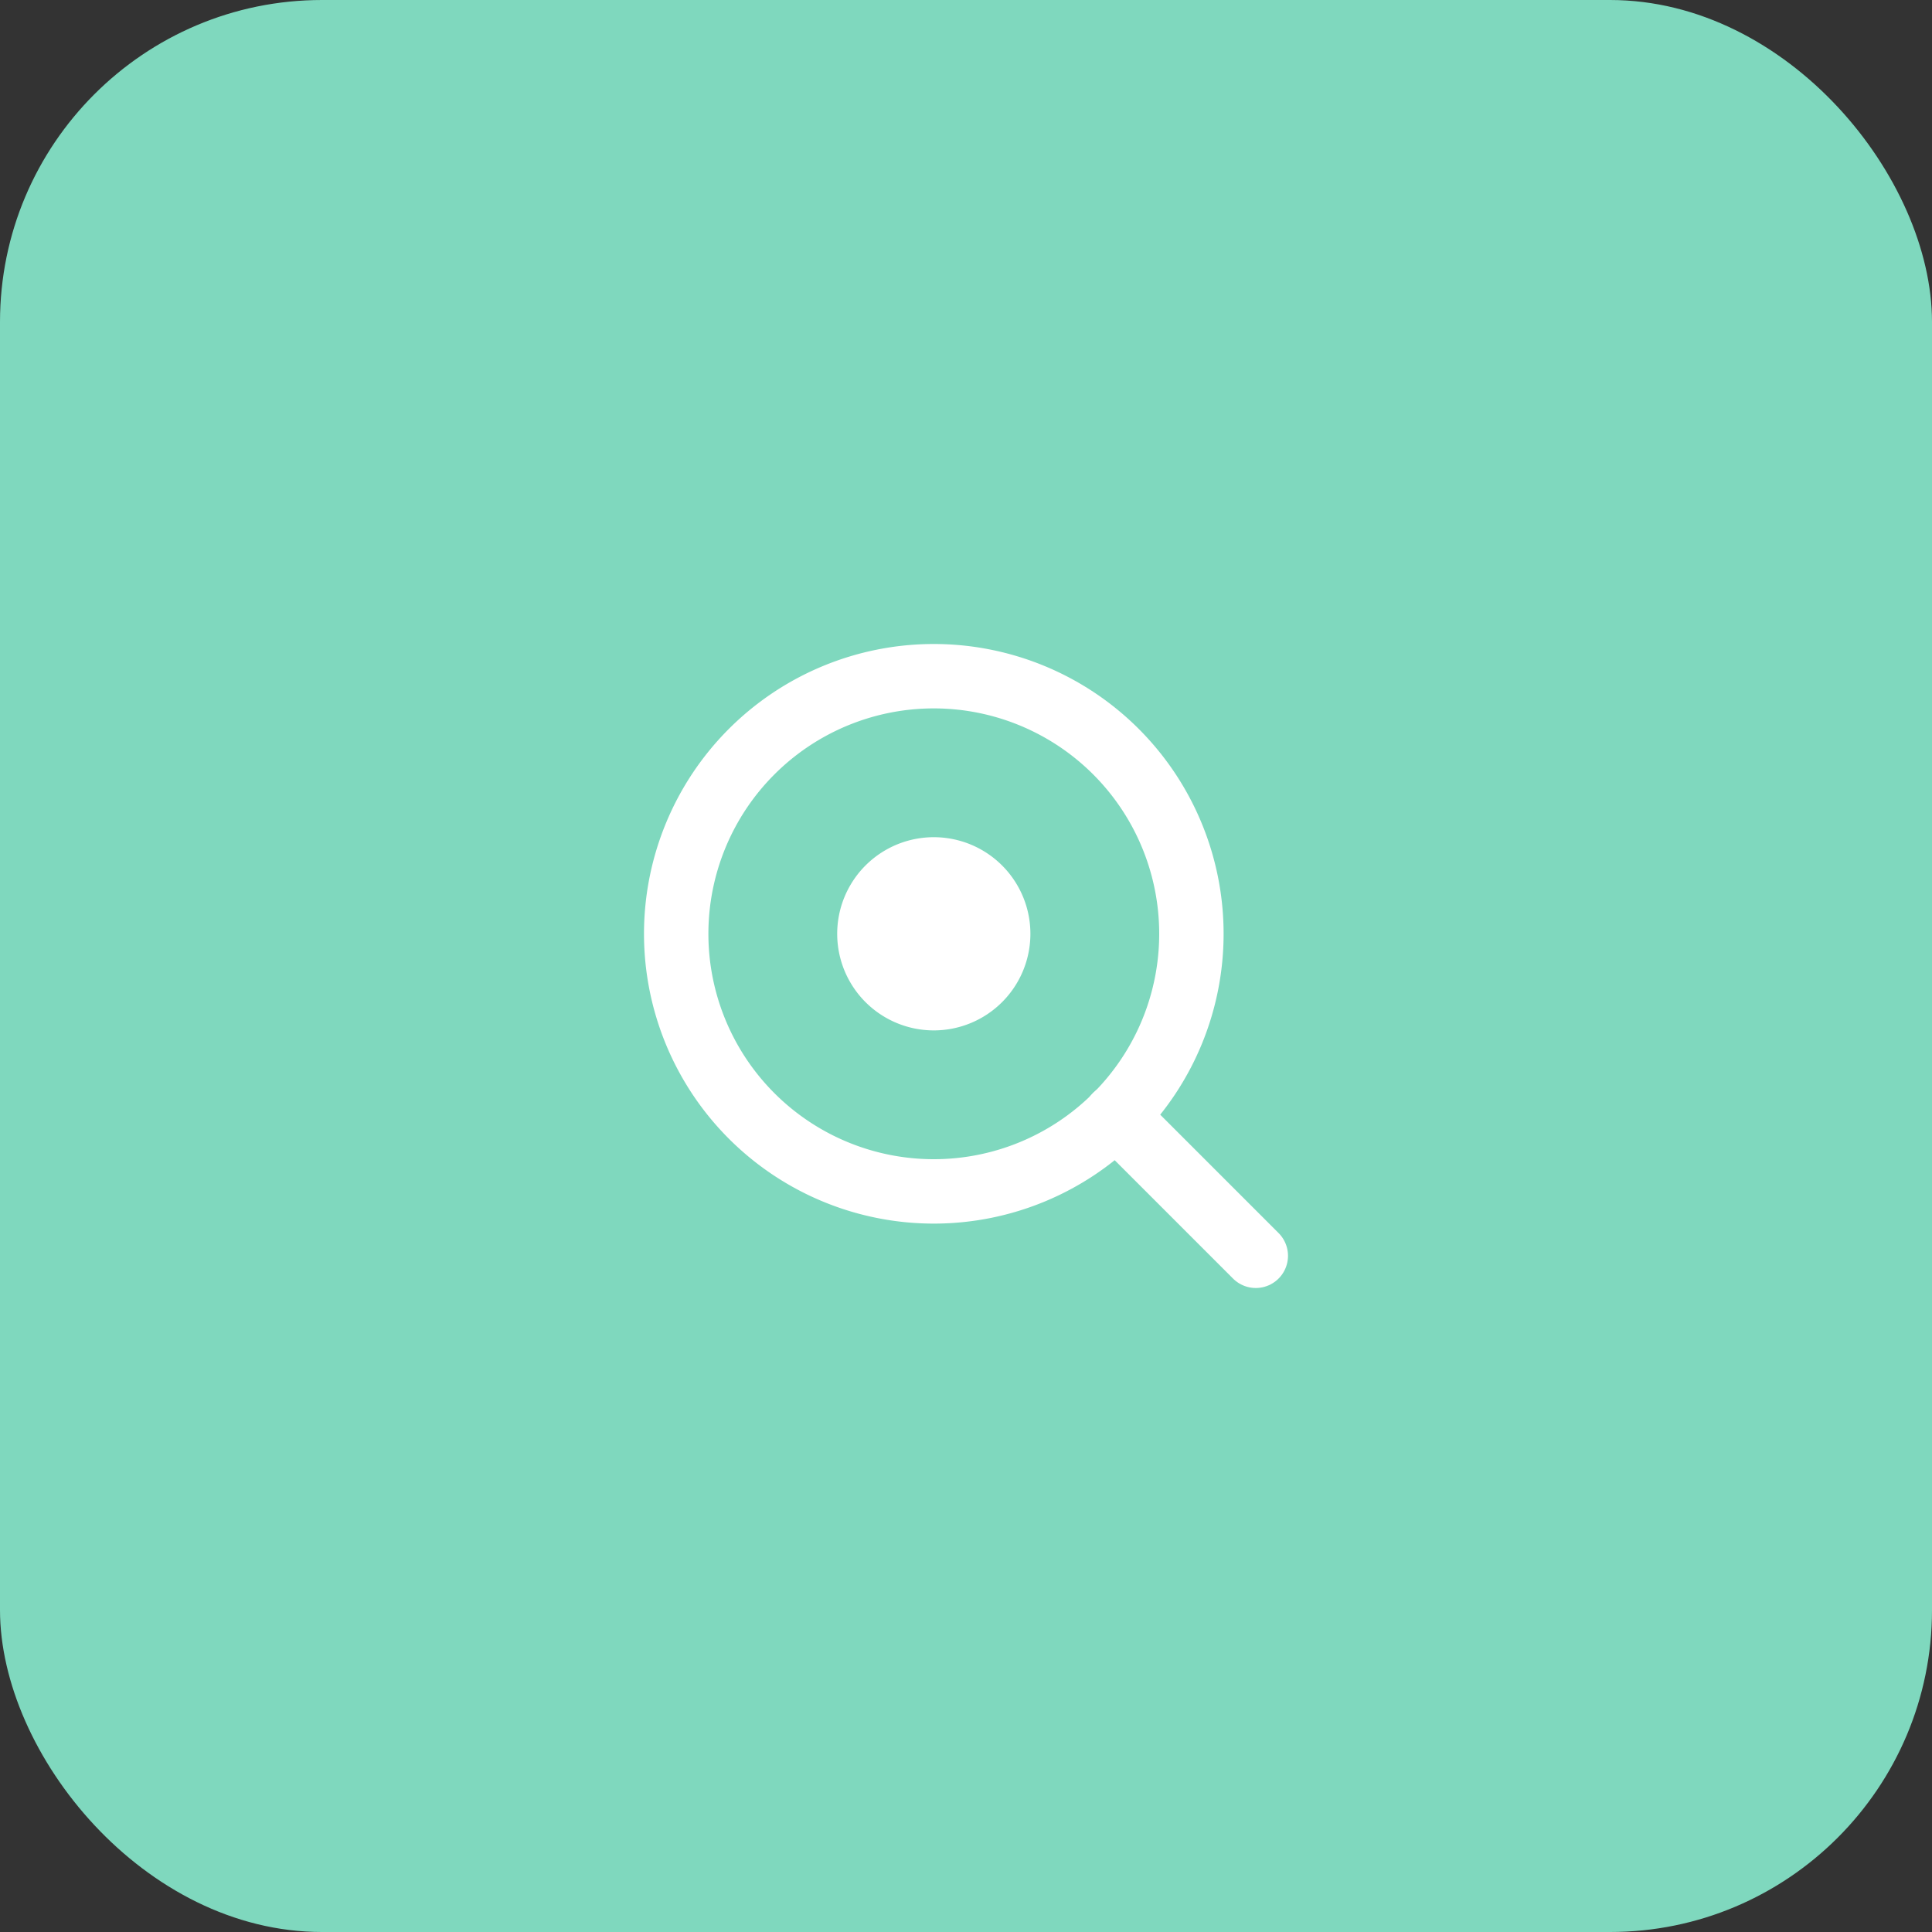
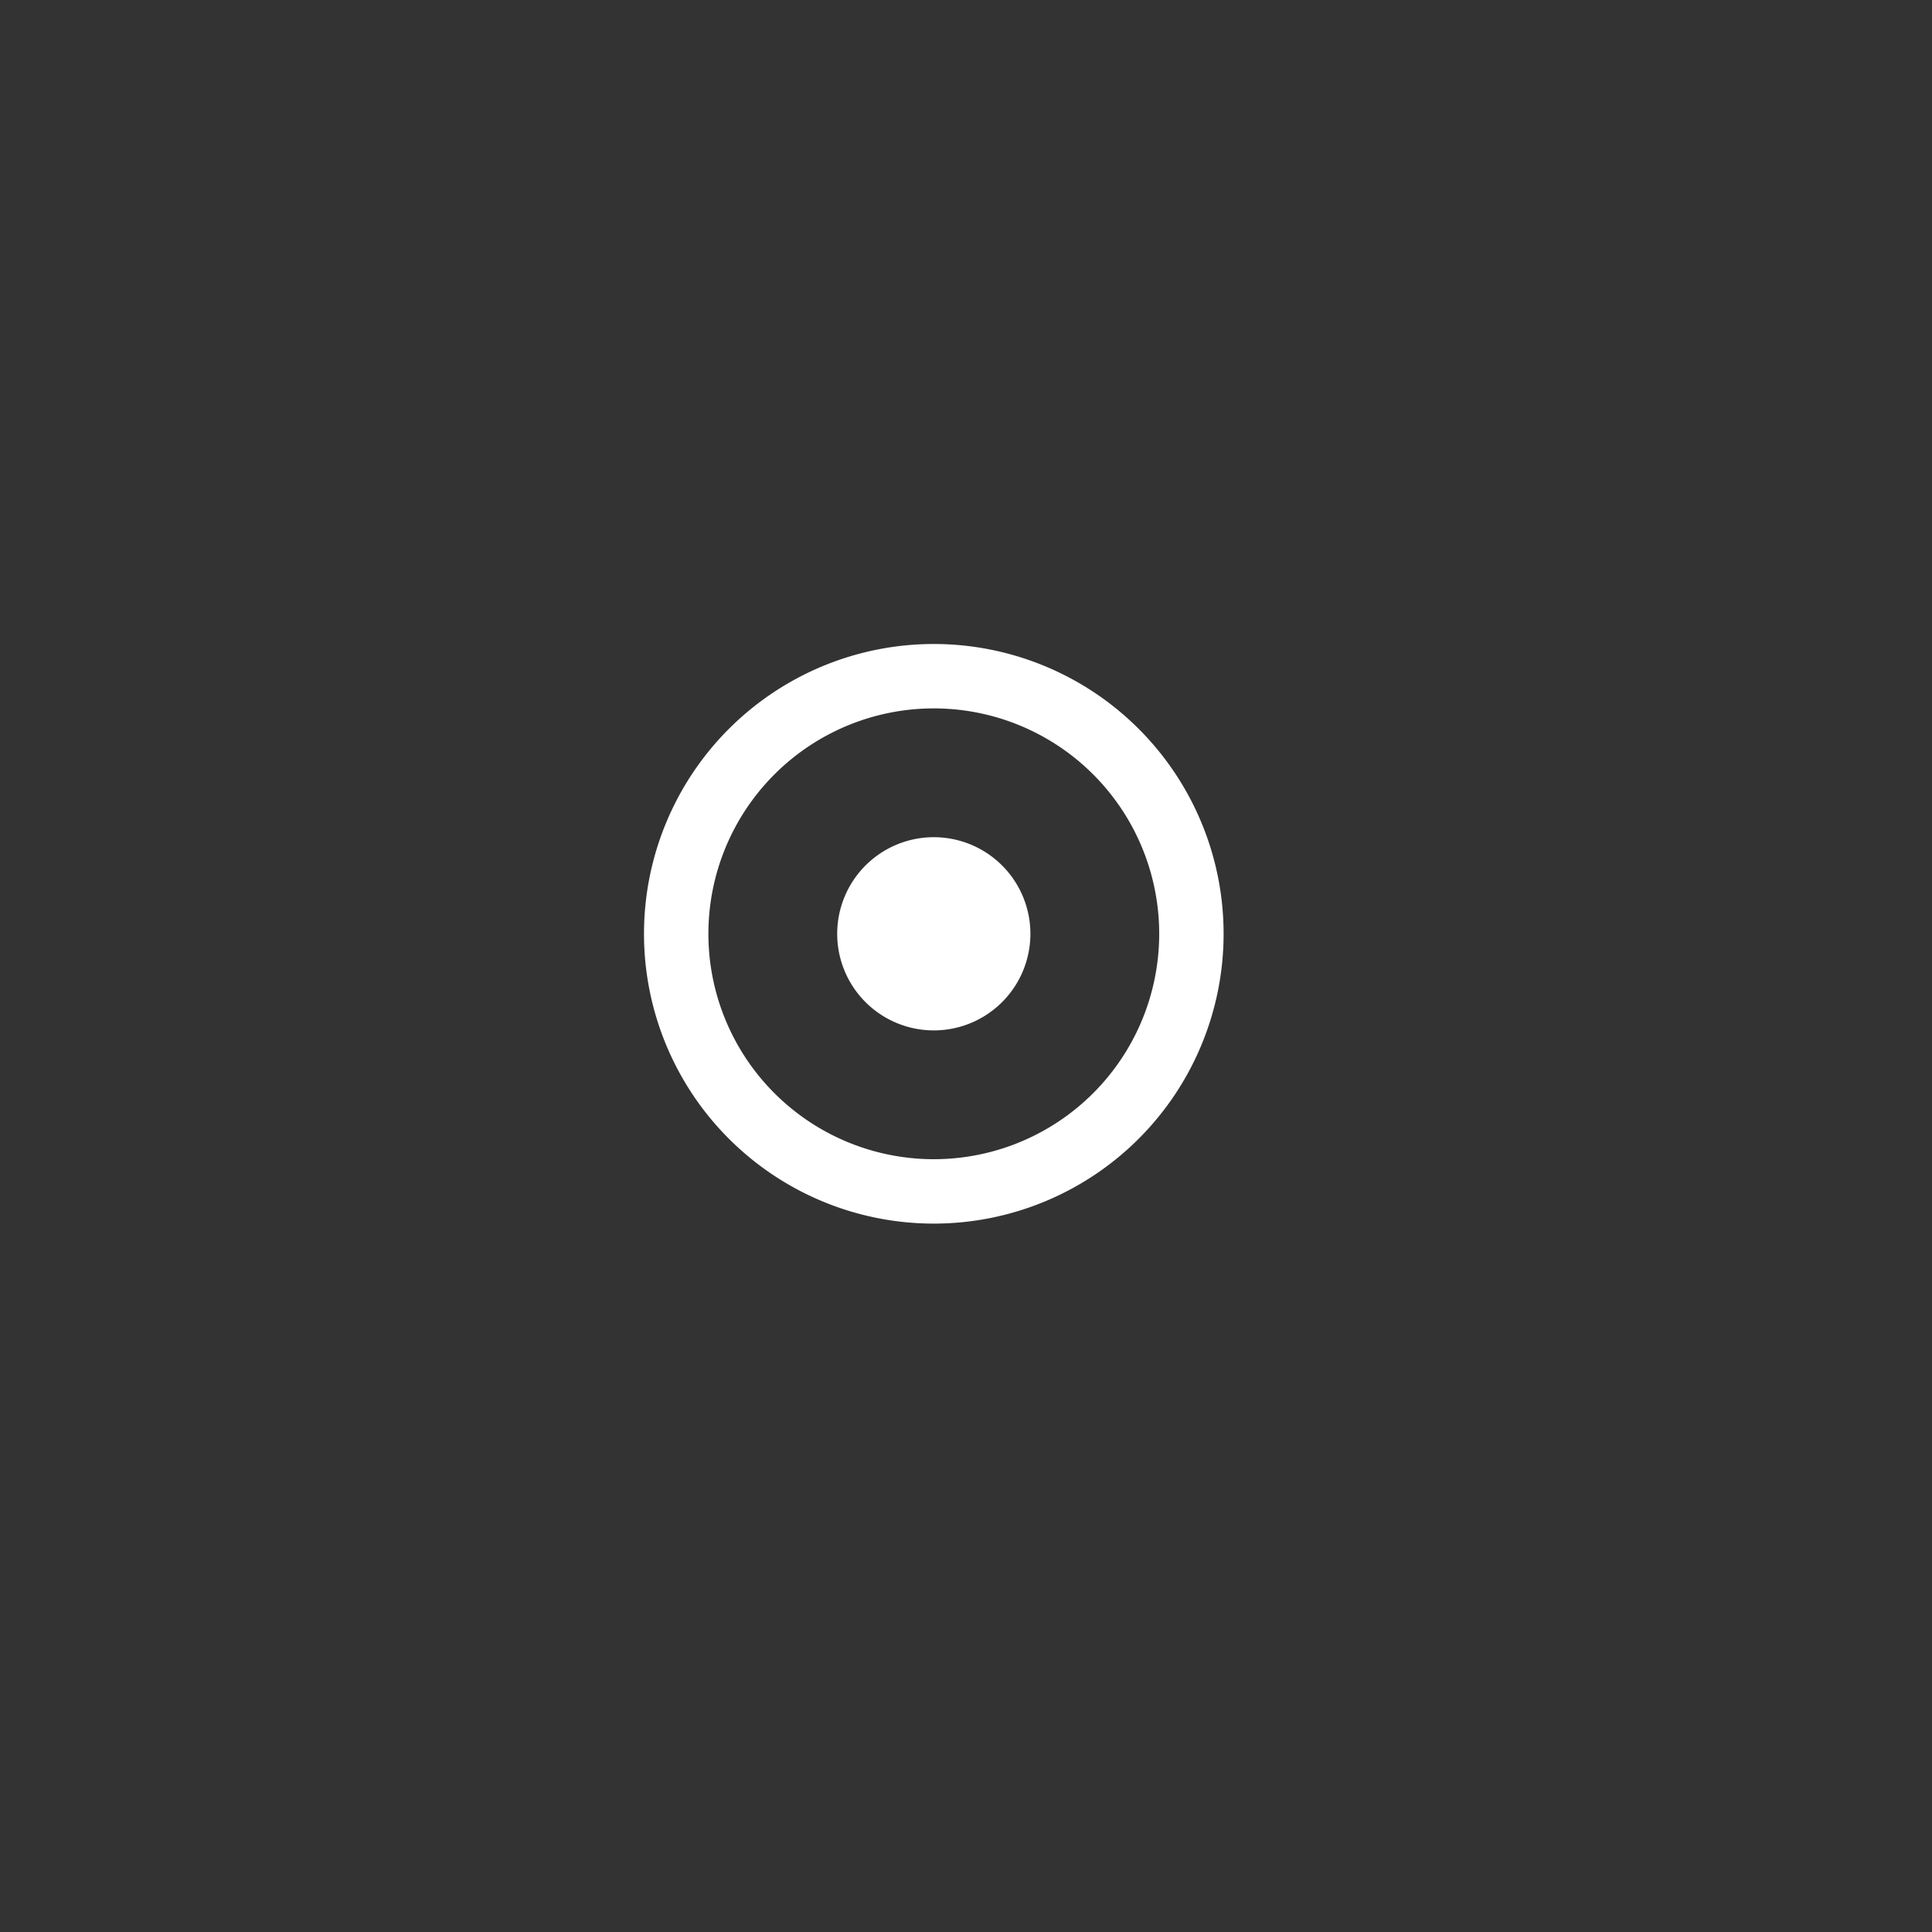
<svg xmlns="http://www.w3.org/2000/svg" width="60" height="60" fill="none">
  <rect width="100%" height="100%" fill="#333333" stroke="none" />
-   <rect width="60" height="60" rx="10" fill="#7FD8BE" />
-   <path d="M29 37a8 8 0 100-16 8 8 0 000 16z" stroke="#fff" stroke-width="2" stroke-linecap="round" stroke-linejoin="round" />
+   <path d="M29 37a8 8 0 100-16 8 8 0 000 16" stroke="#fff" stroke-width="2" stroke-linecap="round" stroke-linejoin="round" />
  <path d="M29 32a3 3 0 100-6 3 3 0 000 6z" fill="#fff" />
-   <path d="M39 39l-4.35-4.35" stroke="#fff" stroke-width="2" stroke-linecap="round" stroke-linejoin="round" />
</svg>